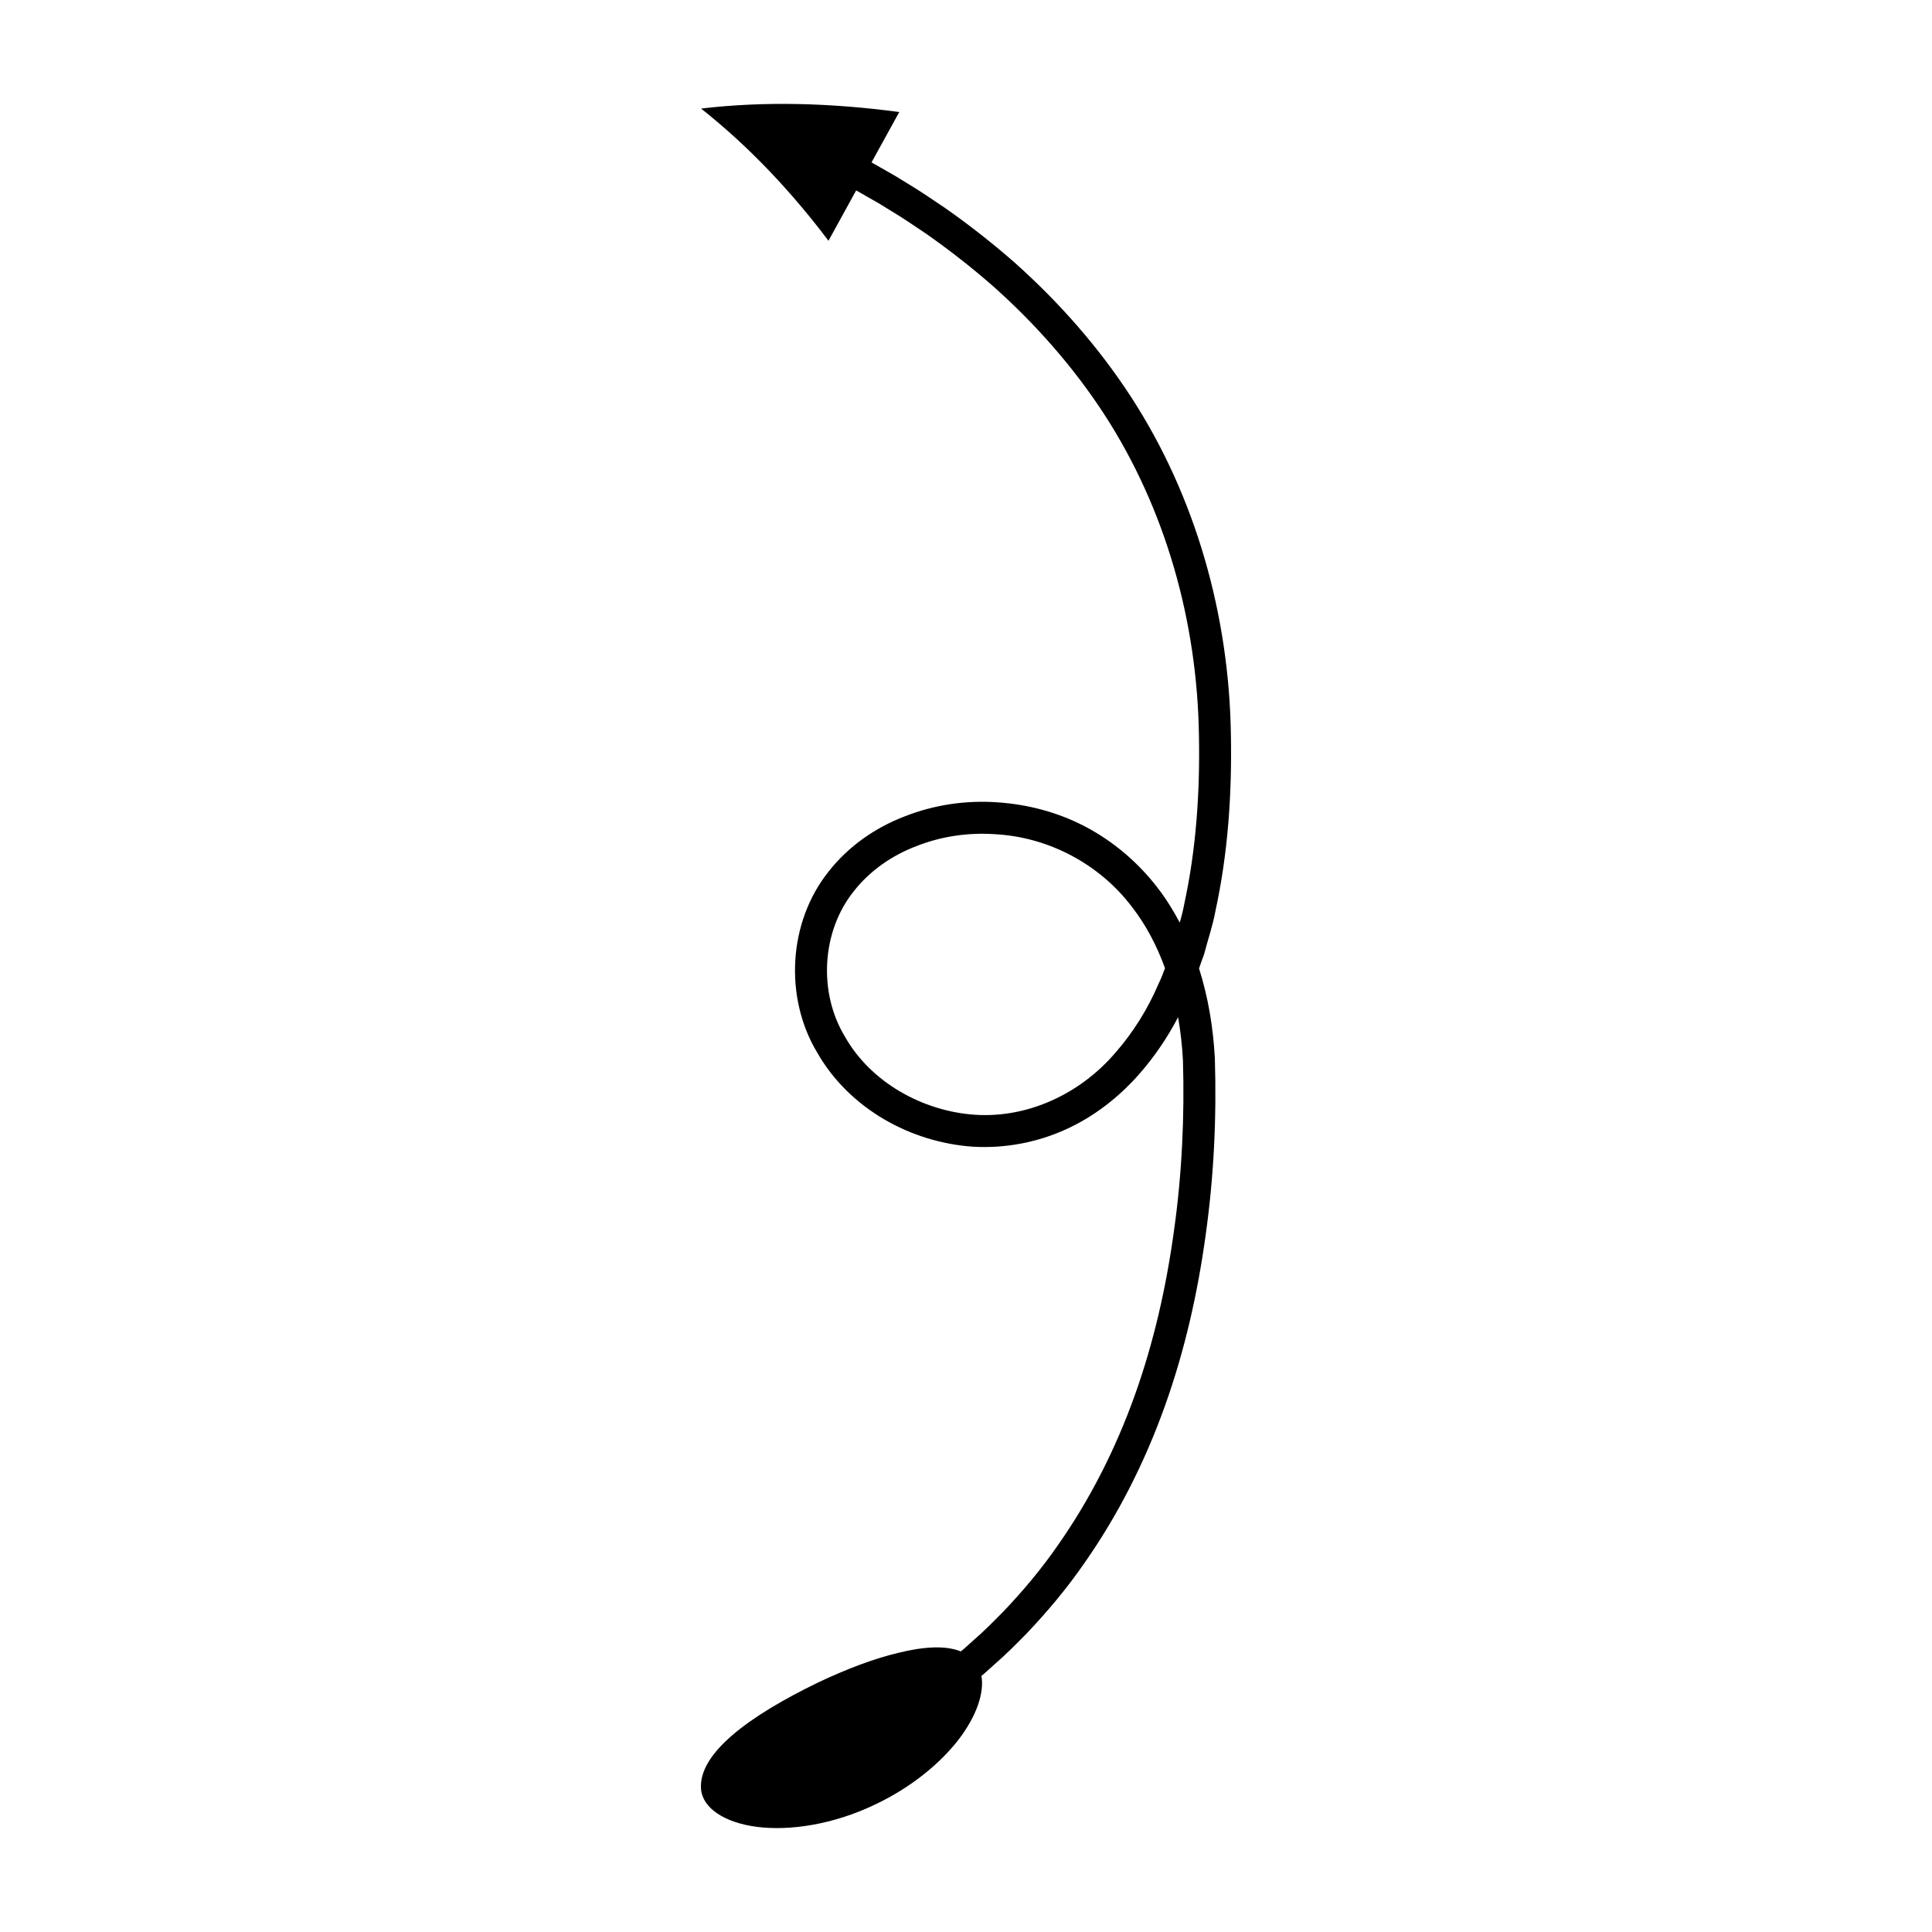
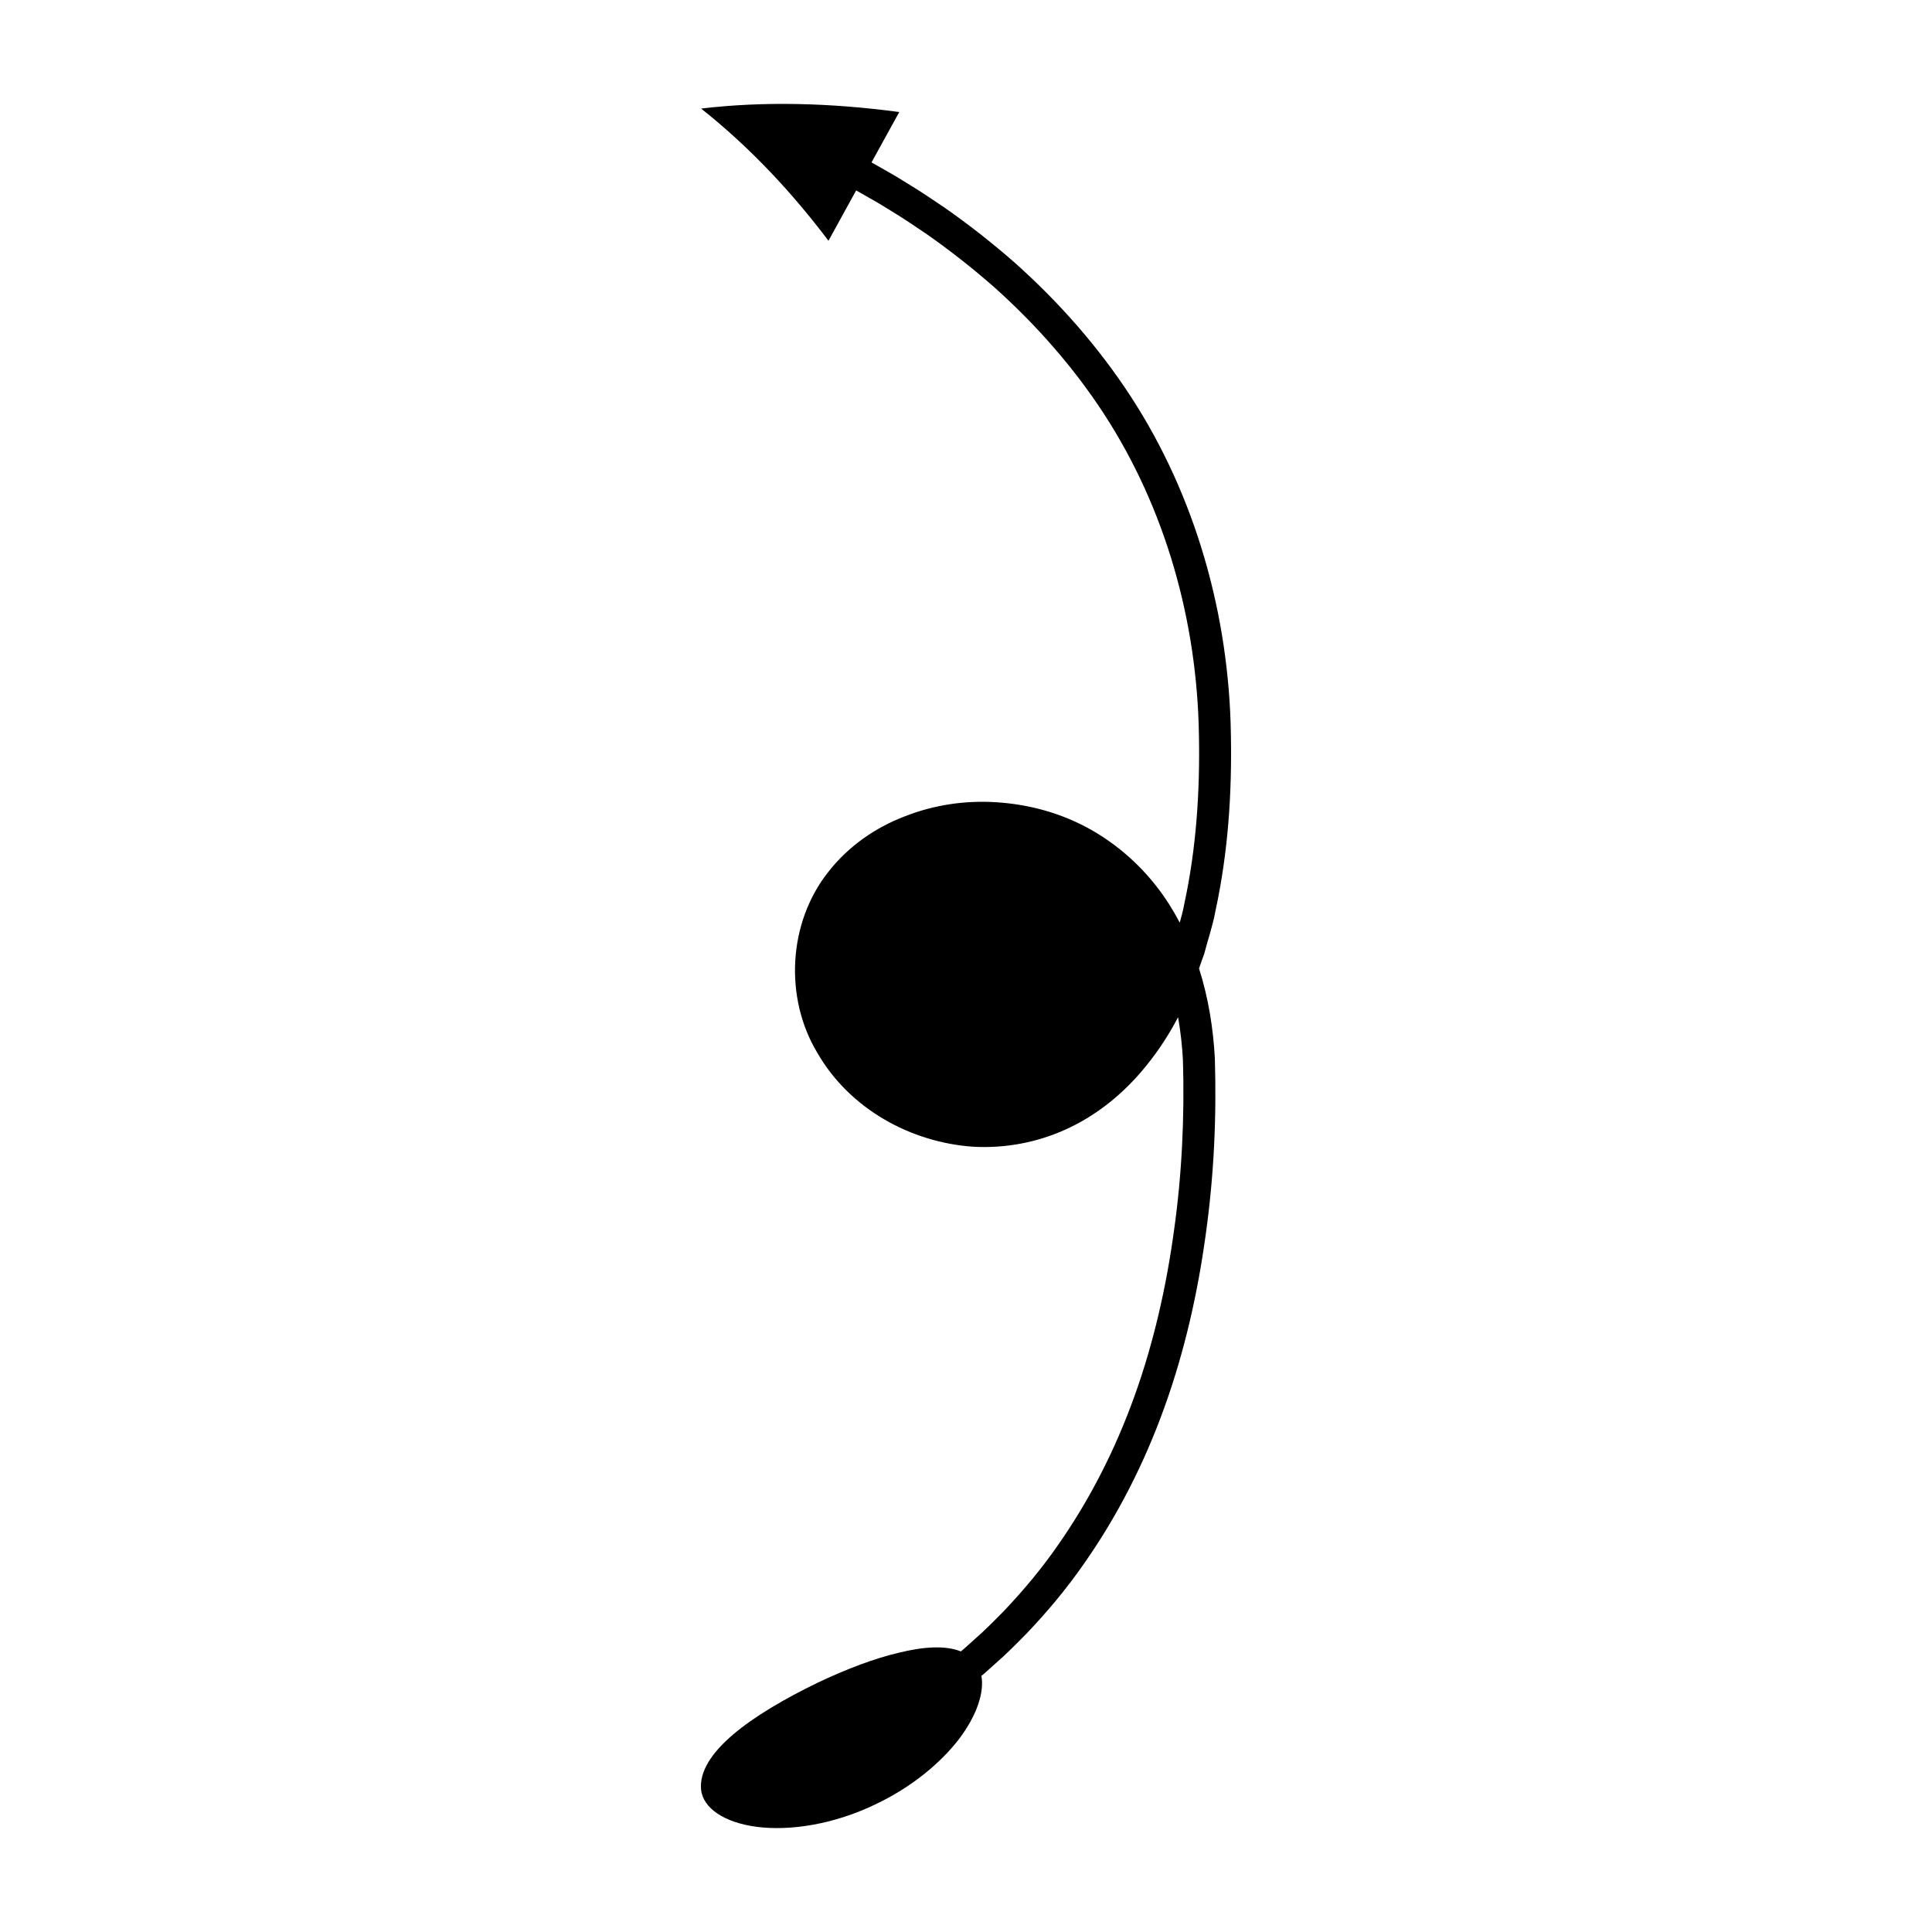
<svg xmlns="http://www.w3.org/2000/svg" fill="#000000" width="800px" height="800px" version="1.1" viewBox="144 144 512 512">
-   <path d="m444.68 513.9c-5.059 14.125-11.875 27.59-20.473 39.805-4.258 6.137-9.07 11.867-14.207 17.27-2.621 2.656-5.231 5.32-8.062 7.754l-1.941 1.746c-0.438 0.406-0.891 0.797-1.363 1.164-4.164-1.66-9.945-1.246-16.465 0.355-6.582 1.551-13.879 4.336-21.508 7.953-17.684 8.59-31.801 18.625-30.867 28.348 0.531 4.902 6.191 8.73 14.793 9.84 8.551 1.105 20.113-0.523 31.383-5.949 9.621-4.551 17.281-10.977 22.109-17.227 4.816-6.336 6.797-12.465 6.008-16.832 0.5-0.391 0.98-0.801 1.441-1.23l2.055-1.848c2.992-2.574 5.758-5.391 8.527-8.203 5.438-5.715 10.52-11.777 15.016-18.25 9.078-12.891 16.242-27.062 21.527-41.828 5.301-14.773 8.758-30.113 10.871-45.562 2.172-15.527 2.906-30.902 2.426-46.738-0.426-7.945-1.719-16.047-4.191-23.812 0.445-1.285 0.879-2.57 1.359-3.84 0.988-3.832 2.316-7.613 3.008-11.496 3.348-15.469 4.371-31.148 4.07-46.777-0.48-31.309-9.242-62.879-26.465-89.367-8.594-13.215-19.105-25.113-30.812-35.562-5.902-5.176-12.078-10.023-18.496-14.516-3.254-2.176-6.473-4.414-9.832-6.418-1.672-1.016-3.316-2.078-5.031-3.023l-4.598-2.621 7.356-13.348c-17.996-2.406-35.648-2.918-52.523-0.918 13.199 10.453 24.34 22.547 33.758 35.035l7.34-13.344 4.422 2.523c1.648 0.906 3.231 1.93 4.836 2.906 3.234 1.926 6.32 4.074 9.445 6.164 6.156 4.312 12.07 8.957 17.711 13.902 11.184 9.984 21.172 21.301 29.32 33.828 16.301 25.113 24.625 54.93 25.102 84.953 0.297 15.031-0.715 30.195-3.871 44.746-0.301 1.703-0.746 3.363-1.211 5.016-1.727-3.254-3.684-6.406-5.984-9.367-5.031-6.519-11.465-12.031-18.785-15.93-7.324-3.902-15.5-6.062-23.734-6.59-8.246-0.555-16.613 0.664-24.371 3.731-7.773 2.961-14.945 7.918-20.211 14.66-10.734 13.477-11.754 33.438-2.953 48.012 8.496 14.812 24.75 23.766 41.34 24.879 8.34 0.469 16.805-1.102 24.402-4.547 7.621-3.422 14.281-8.668 19.66-14.824 4.008-4.586 7.418-9.633 10.191-14.949 0.66 3.754 1.09 7.562 1.289 11.379 0.449 14.828-0.258 30.242-2.363 45.117-2.043 14.941-5.375 29.703-10.445 43.832zm6.418-109.35c-2.859 6.758-6.75 12.988-11.453 18.371-9.273 10.883-23.098 17.406-37.18 16.508-13.914-0.91-27.68-8.59-34.52-20.66-7.148-11.746-6.211-27.93 2.285-38.539 4.199-5.387 10.062-9.508 16.625-11.996 6.527-2.59 13.703-3.648 20.77-3.164 14.207 0.73 27.758 7.906 36.344 19.254 3.793 4.871 6.641 10.395 8.77 16.254-0.5 1.348-0.996 2.699-1.641 3.973z" />
+   <path d="m444.68 513.9c-5.059 14.125-11.875 27.59-20.473 39.805-4.258 6.137-9.07 11.867-14.207 17.27-2.621 2.656-5.231 5.32-8.062 7.754l-1.941 1.746c-0.438 0.406-0.891 0.797-1.363 1.164-4.164-1.66-9.945-1.246-16.465 0.355-6.582 1.551-13.879 4.336-21.508 7.953-17.684 8.59-31.801 18.625-30.867 28.348 0.531 4.902 6.191 8.73 14.793 9.84 8.551 1.105 20.113-0.523 31.383-5.949 9.621-4.551 17.281-10.977 22.109-17.227 4.816-6.336 6.797-12.465 6.008-16.832 0.5-0.391 0.98-0.801 1.441-1.23l2.055-1.848c2.992-2.574 5.758-5.391 8.527-8.203 5.438-5.715 10.52-11.777 15.016-18.25 9.078-12.891 16.242-27.062 21.527-41.828 5.301-14.773 8.758-30.113 10.871-45.562 2.172-15.527 2.906-30.902 2.426-46.738-0.426-7.945-1.719-16.047-4.191-23.812 0.445-1.285 0.879-2.57 1.359-3.84 0.988-3.832 2.316-7.613 3.008-11.496 3.348-15.469 4.371-31.148 4.07-46.777-0.48-31.309-9.242-62.879-26.465-89.367-8.594-13.215-19.105-25.113-30.812-35.562-5.902-5.176-12.078-10.023-18.496-14.516-3.254-2.176-6.473-4.414-9.832-6.418-1.672-1.016-3.316-2.078-5.031-3.023l-4.598-2.621 7.356-13.348c-17.996-2.406-35.648-2.918-52.523-0.918 13.199 10.453 24.34 22.547 33.758 35.035l7.34-13.344 4.422 2.523c1.648 0.906 3.231 1.93 4.836 2.906 3.234 1.926 6.32 4.074 9.445 6.164 6.156 4.312 12.07 8.957 17.711 13.902 11.184 9.984 21.172 21.301 29.32 33.828 16.301 25.113 24.625 54.93 25.102 84.953 0.297 15.031-0.715 30.195-3.871 44.746-0.301 1.703-0.746 3.363-1.211 5.016-1.727-3.254-3.684-6.406-5.984-9.367-5.031-6.519-11.465-12.031-18.785-15.93-7.324-3.902-15.5-6.062-23.734-6.59-8.246-0.555-16.613 0.664-24.371 3.731-7.773 2.961-14.945 7.918-20.211 14.66-10.734 13.477-11.754 33.438-2.953 48.012 8.496 14.812 24.75 23.766 41.34 24.879 8.34 0.469 16.805-1.102 24.402-4.547 7.621-3.422 14.281-8.668 19.66-14.824 4.008-4.586 7.418-9.633 10.191-14.949 0.66 3.754 1.09 7.562 1.289 11.379 0.449 14.828-0.258 30.242-2.363 45.117-2.043 14.941-5.375 29.703-10.445 43.832zm6.418-109.35z" />
</svg>